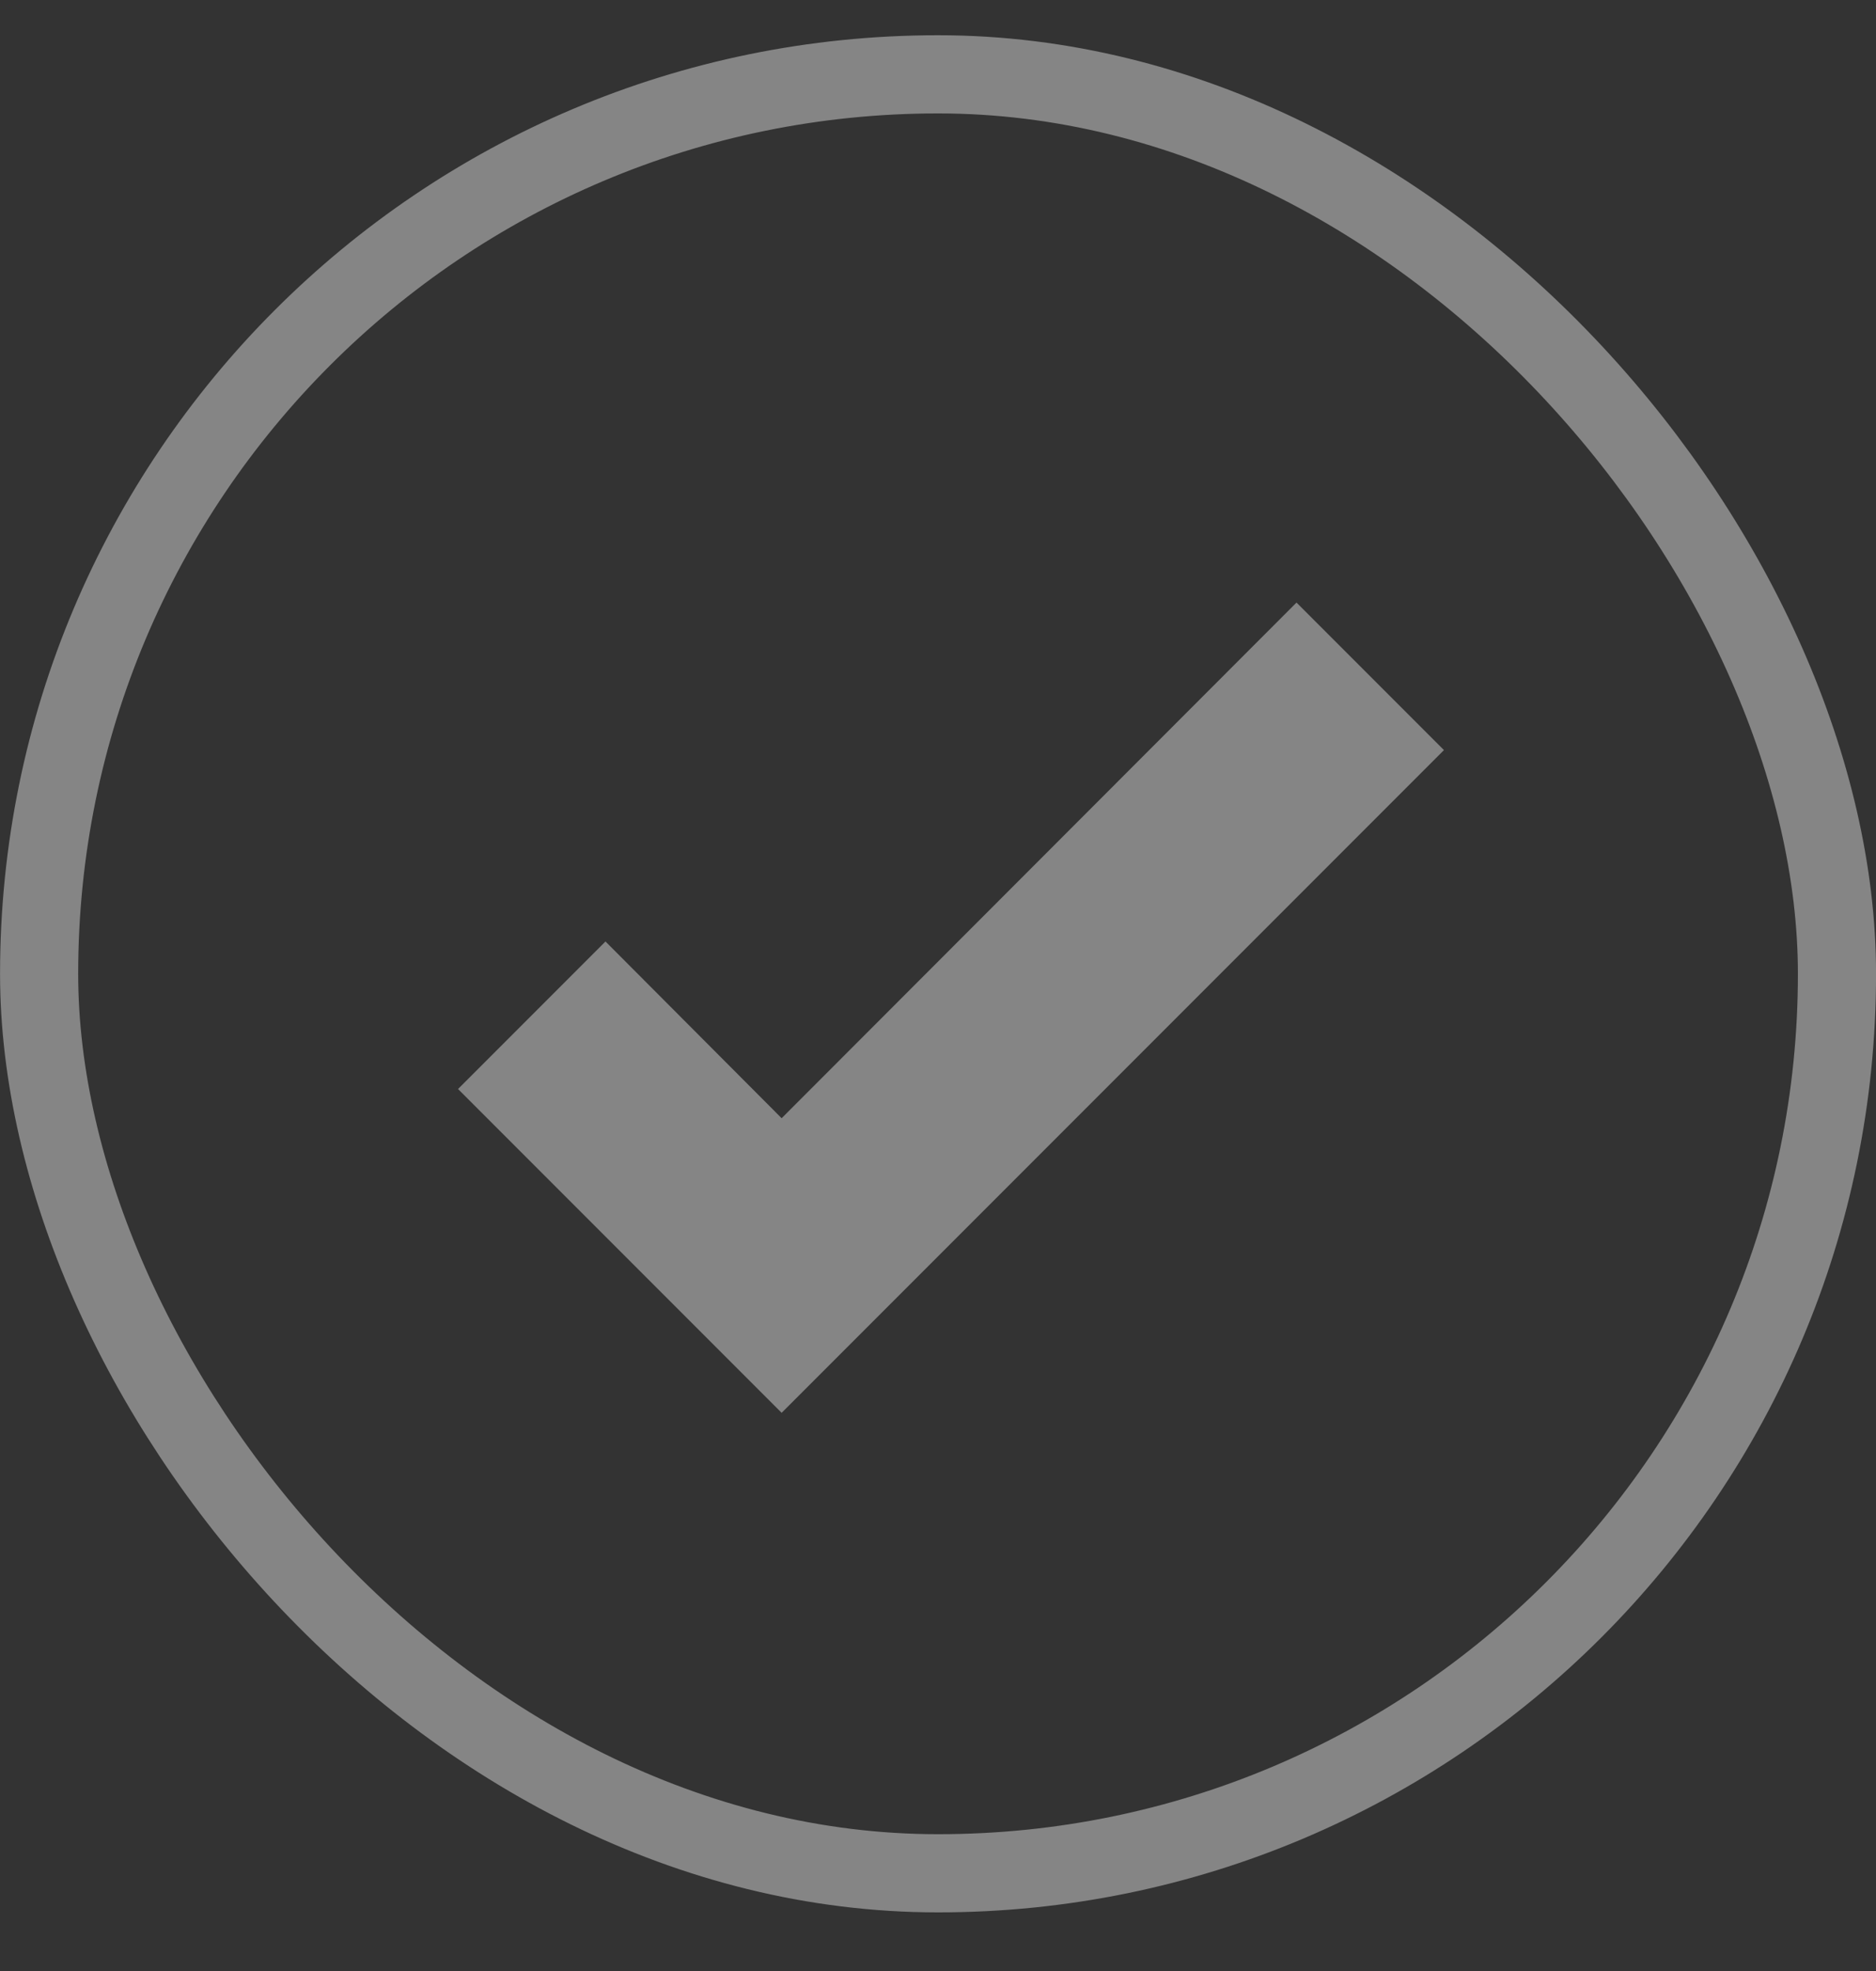
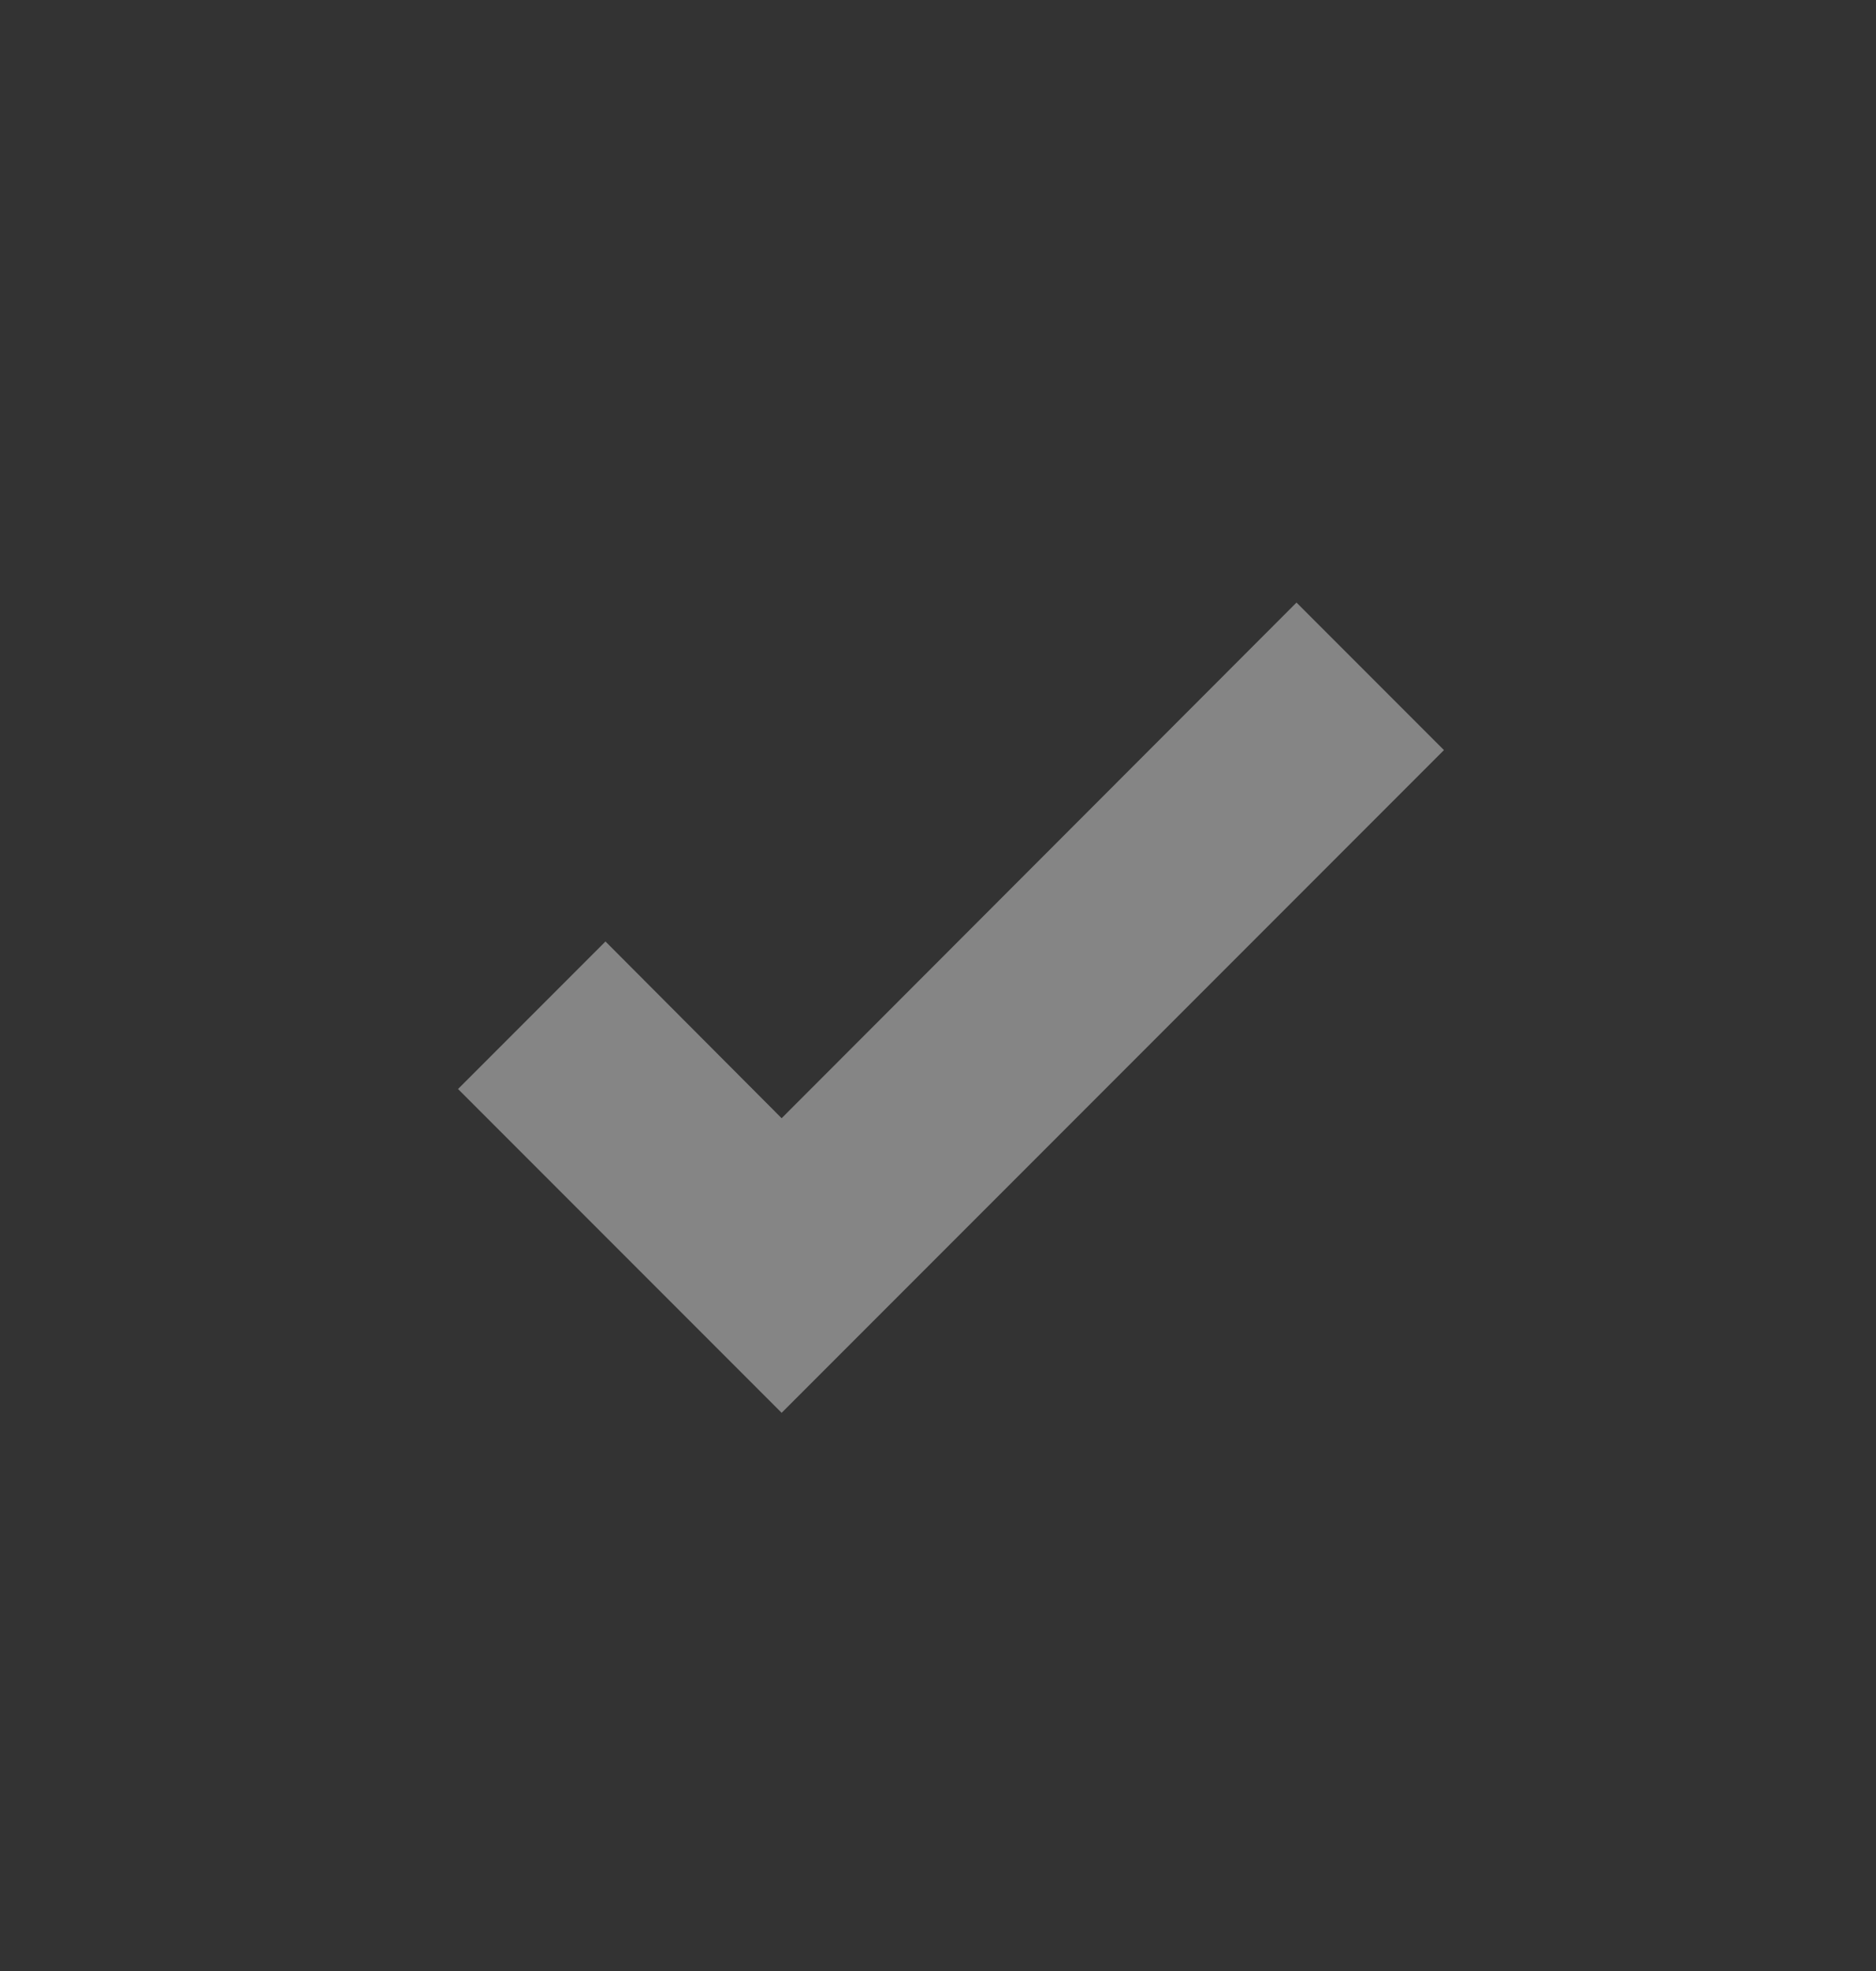
<svg xmlns="http://www.w3.org/2000/svg" width="20" height="21" viewBox="0 0 20 21" fill="none">
  <rect x="0" y="0" width="20" height="21" fill="#333333" stroke="none" />
-   <rect x="0.417" y="0.792" width="19.167" height="19.167" rx="9.583" stroke="white" stroke-opacity="0.4" stroke-width="0.833" />
  <path d="M8.333 15.053L4.883 11.603L6.455 10.031L8.333 11.914L13.822 6.42L15.394 7.992L8.333 15.053Z" fill="white" fill-opacity="0.4" />
</svg>